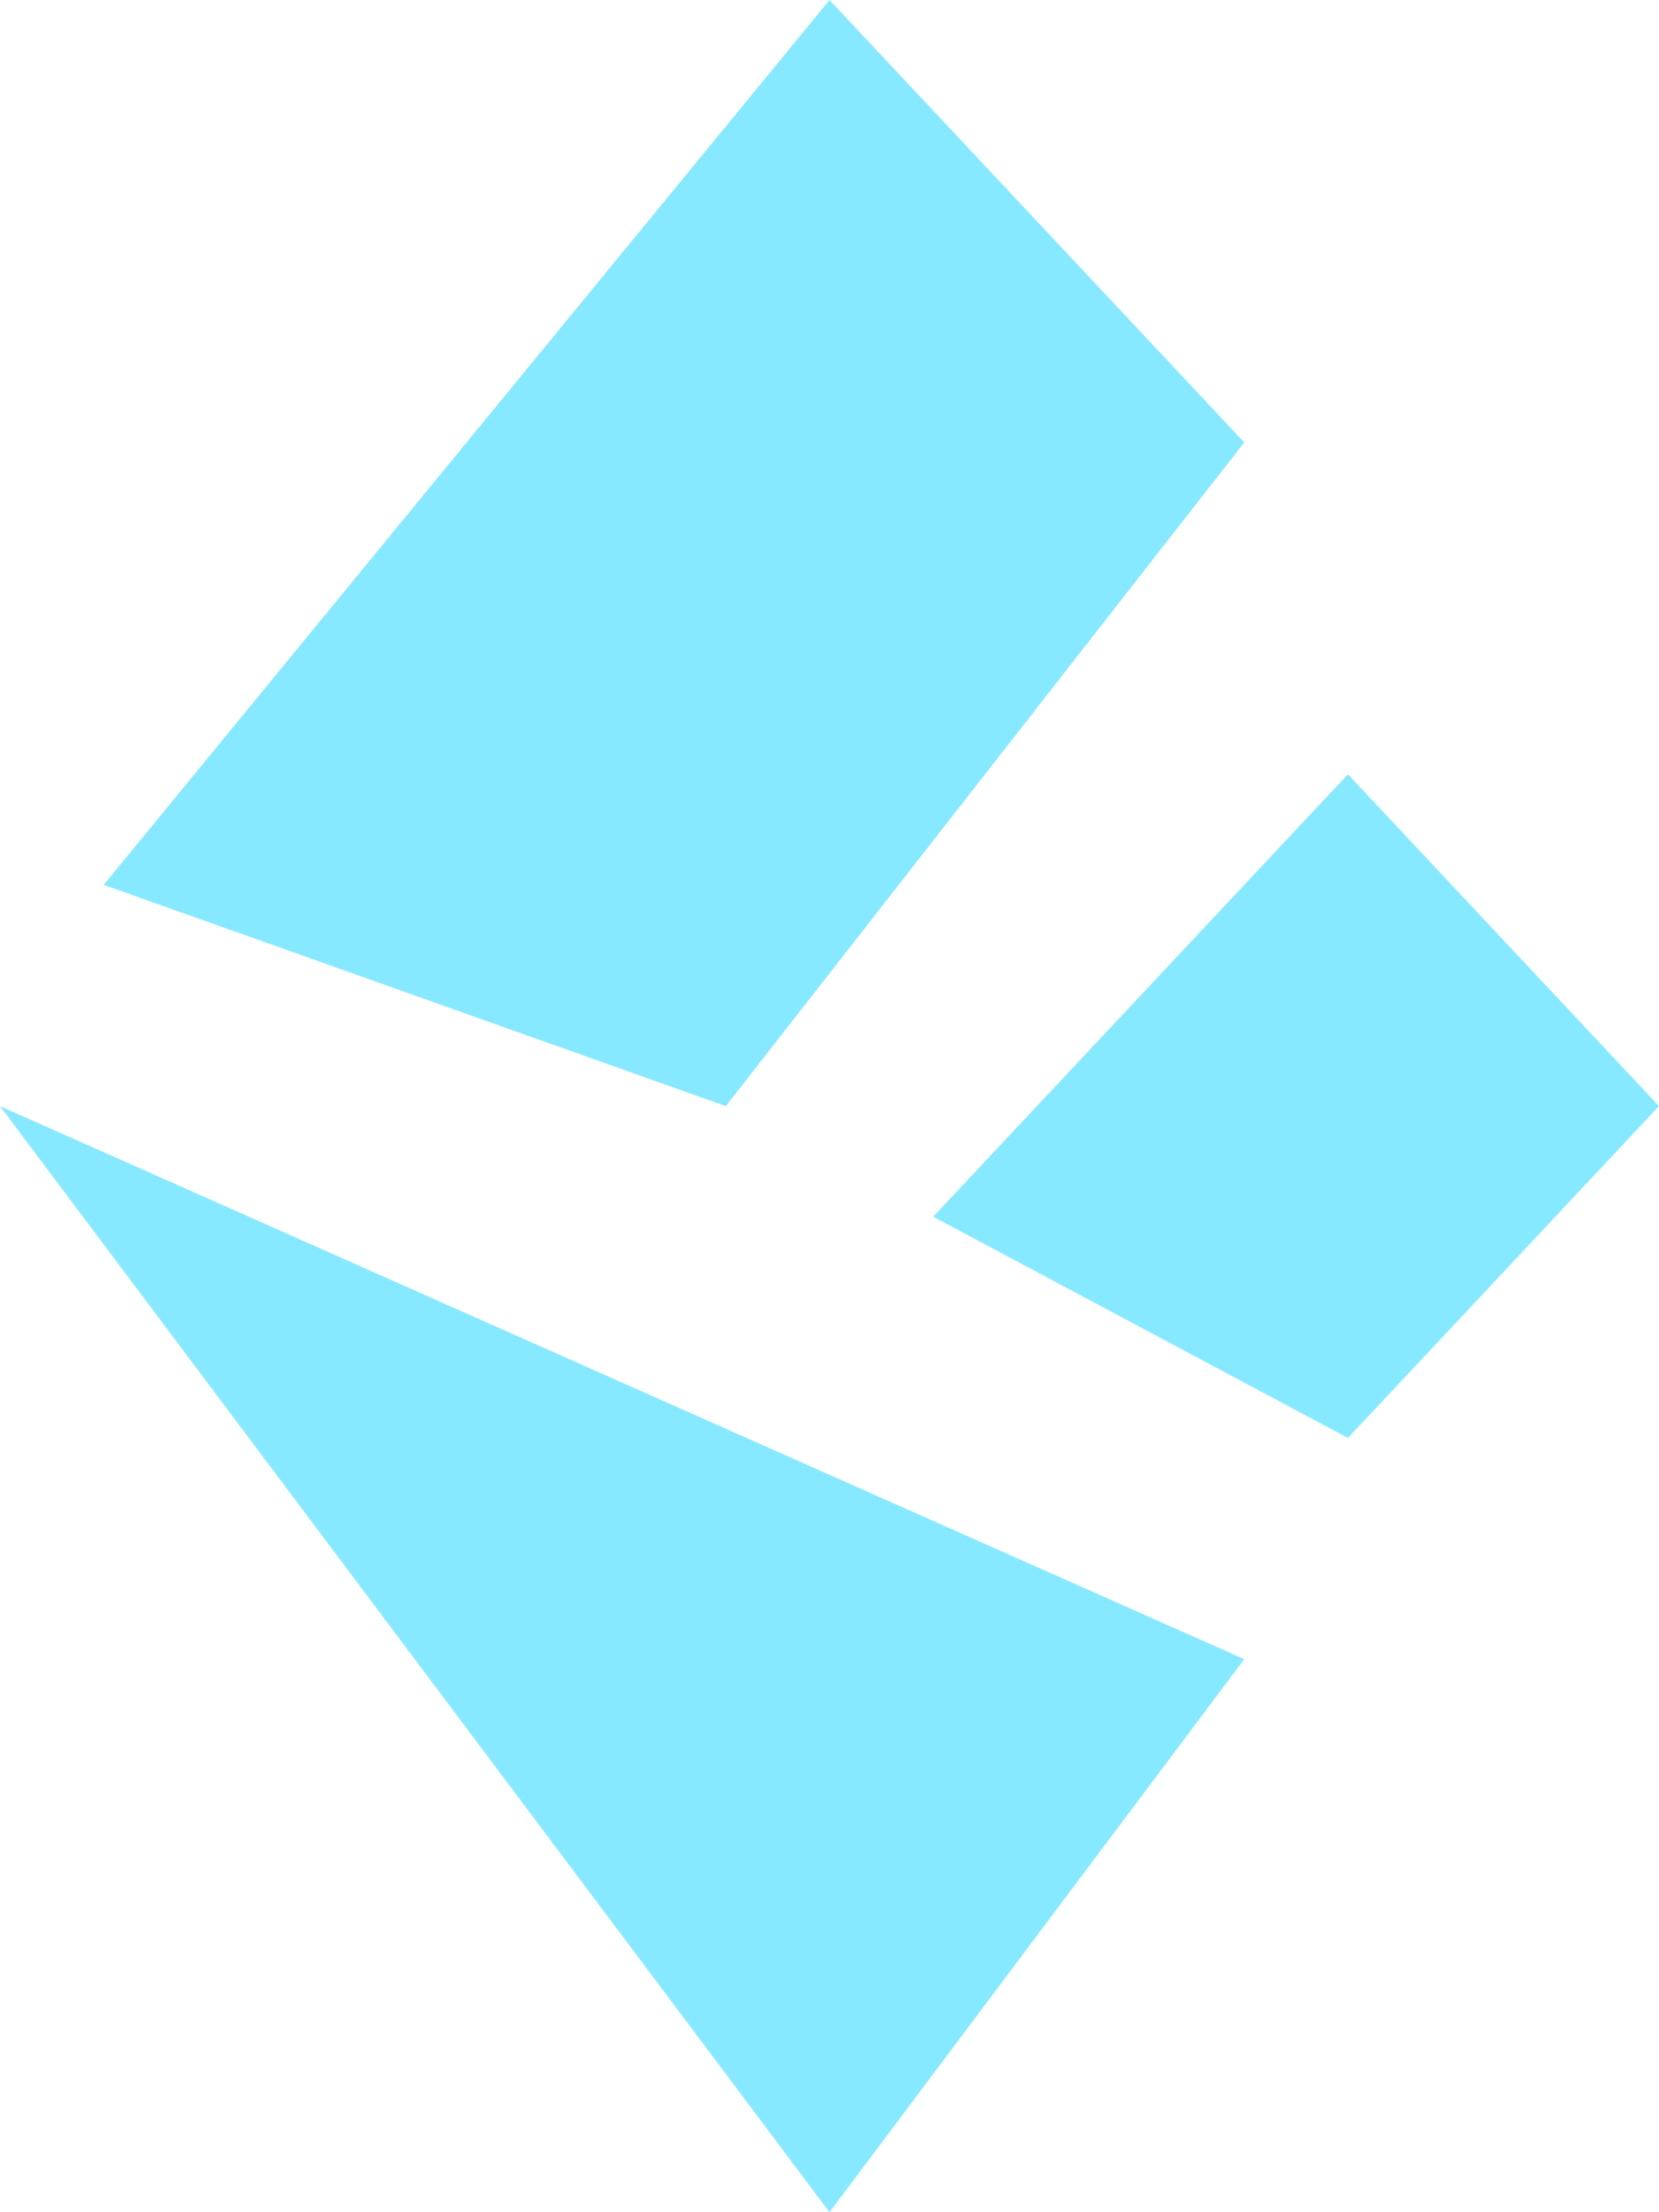
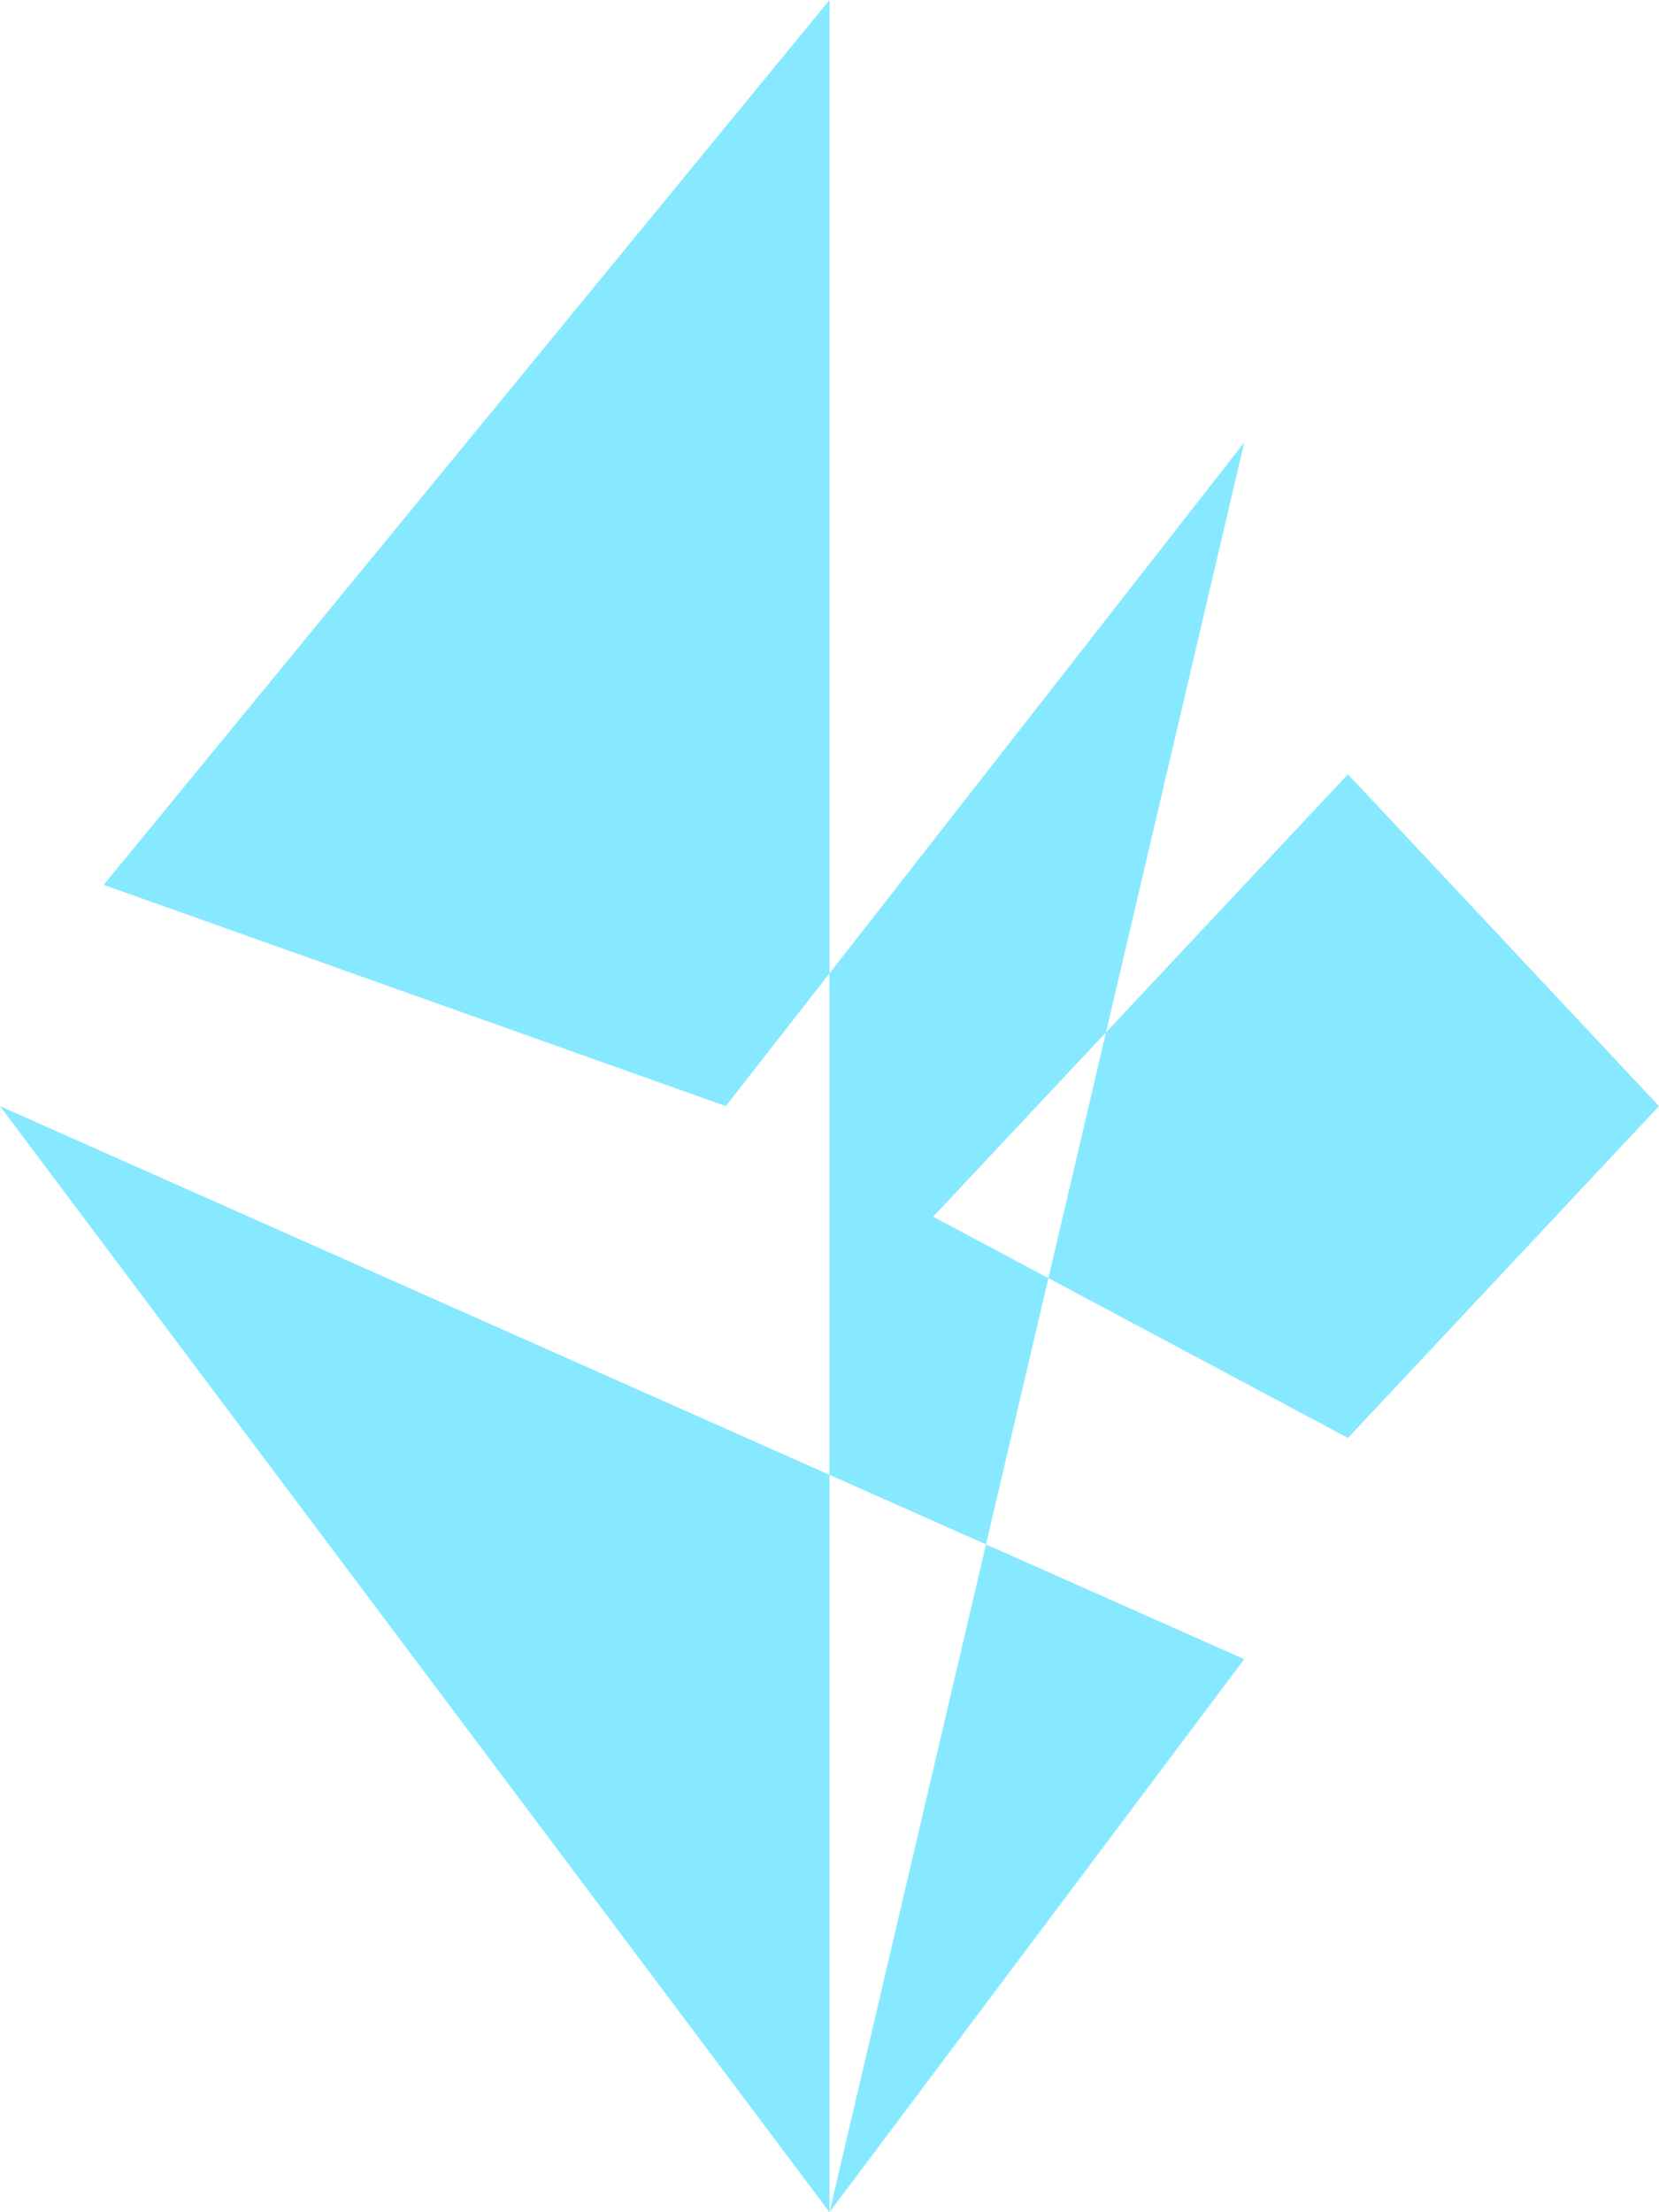
<svg xmlns="http://www.w3.org/2000/svg" width="12" height="16" viewBox="0 0 12 16" fill="none">
-   <path fill-rule="evenodd" clip-rule="evenodd" d="M6 16L9 12L0 8L6 16ZM9 3.2L6 0L0.75 6.4L5.25 8L9 3.2ZM9.75 5.6L6.75 8.8L9.75 10.4L12 8L9.75 5.6Z" fill="#87E9FF" />
+   <path fill-rule="evenodd" clip-rule="evenodd" d="M6 16L9 12L0 8L6 16ZL6 0L0.75 6.4L5.25 8L9 3.2ZM9.75 5.6L6.75 8.8L9.75 10.4L12 8L9.75 5.6Z" fill="#87E9FF" />
</svg>